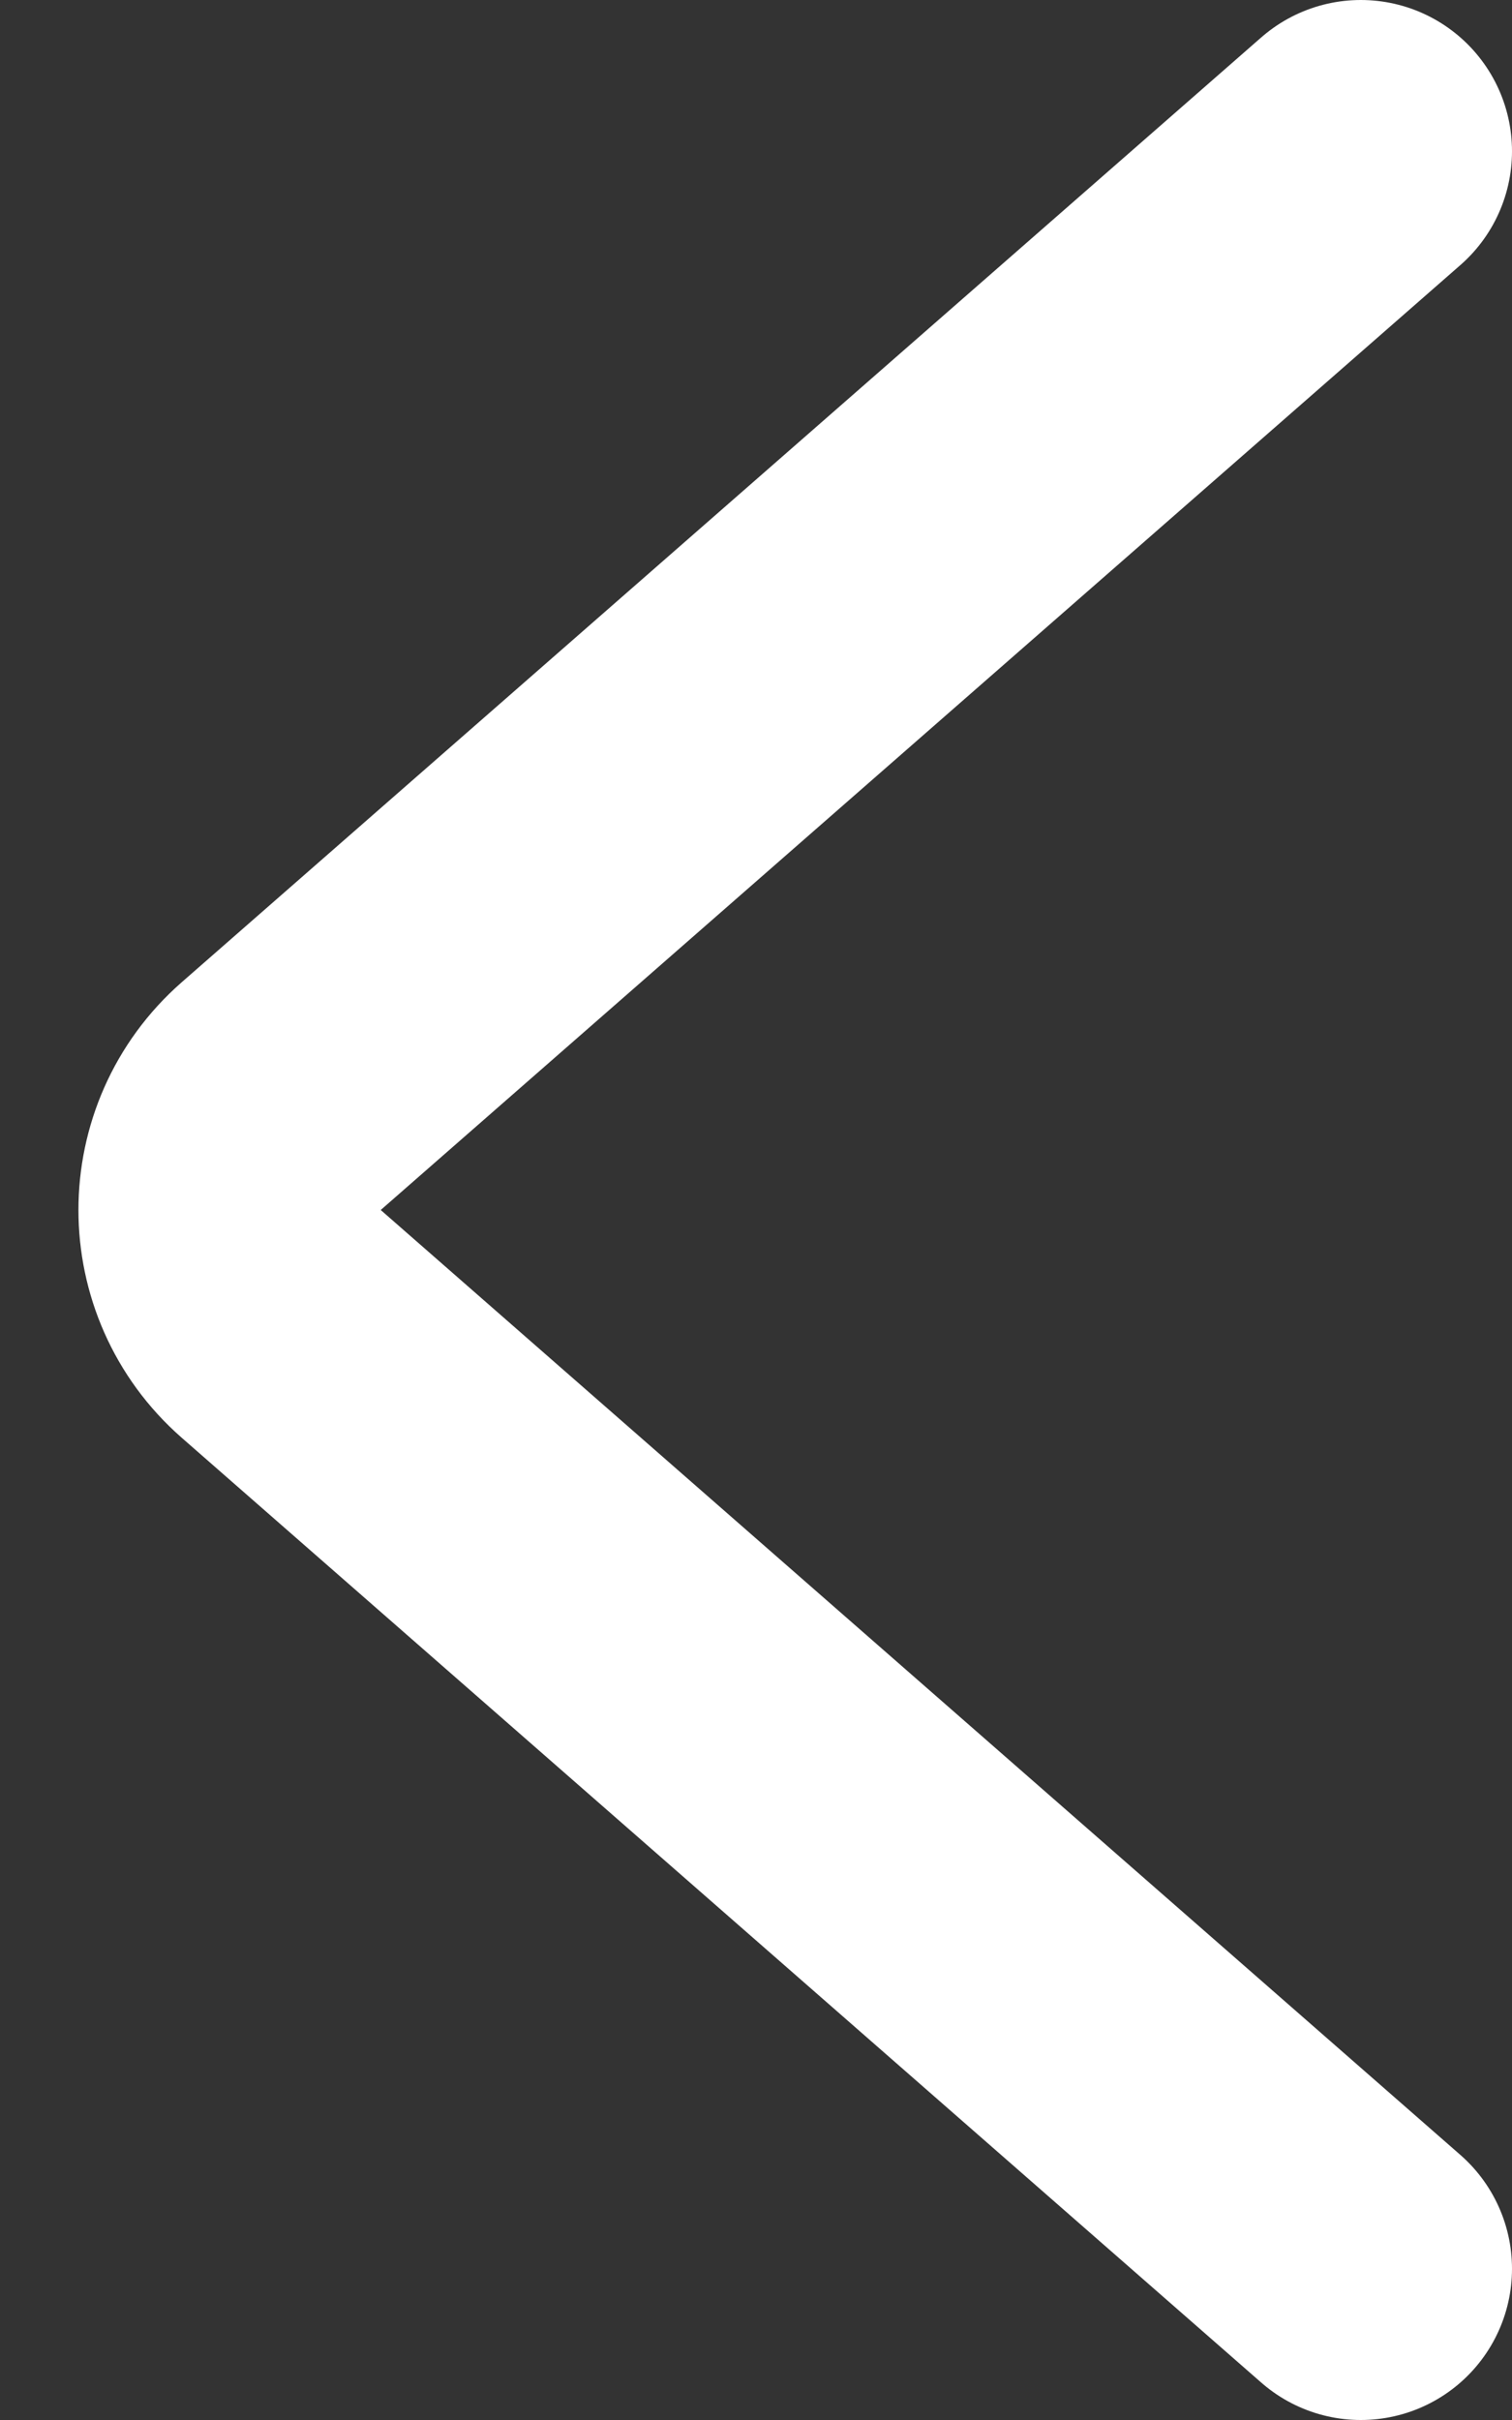
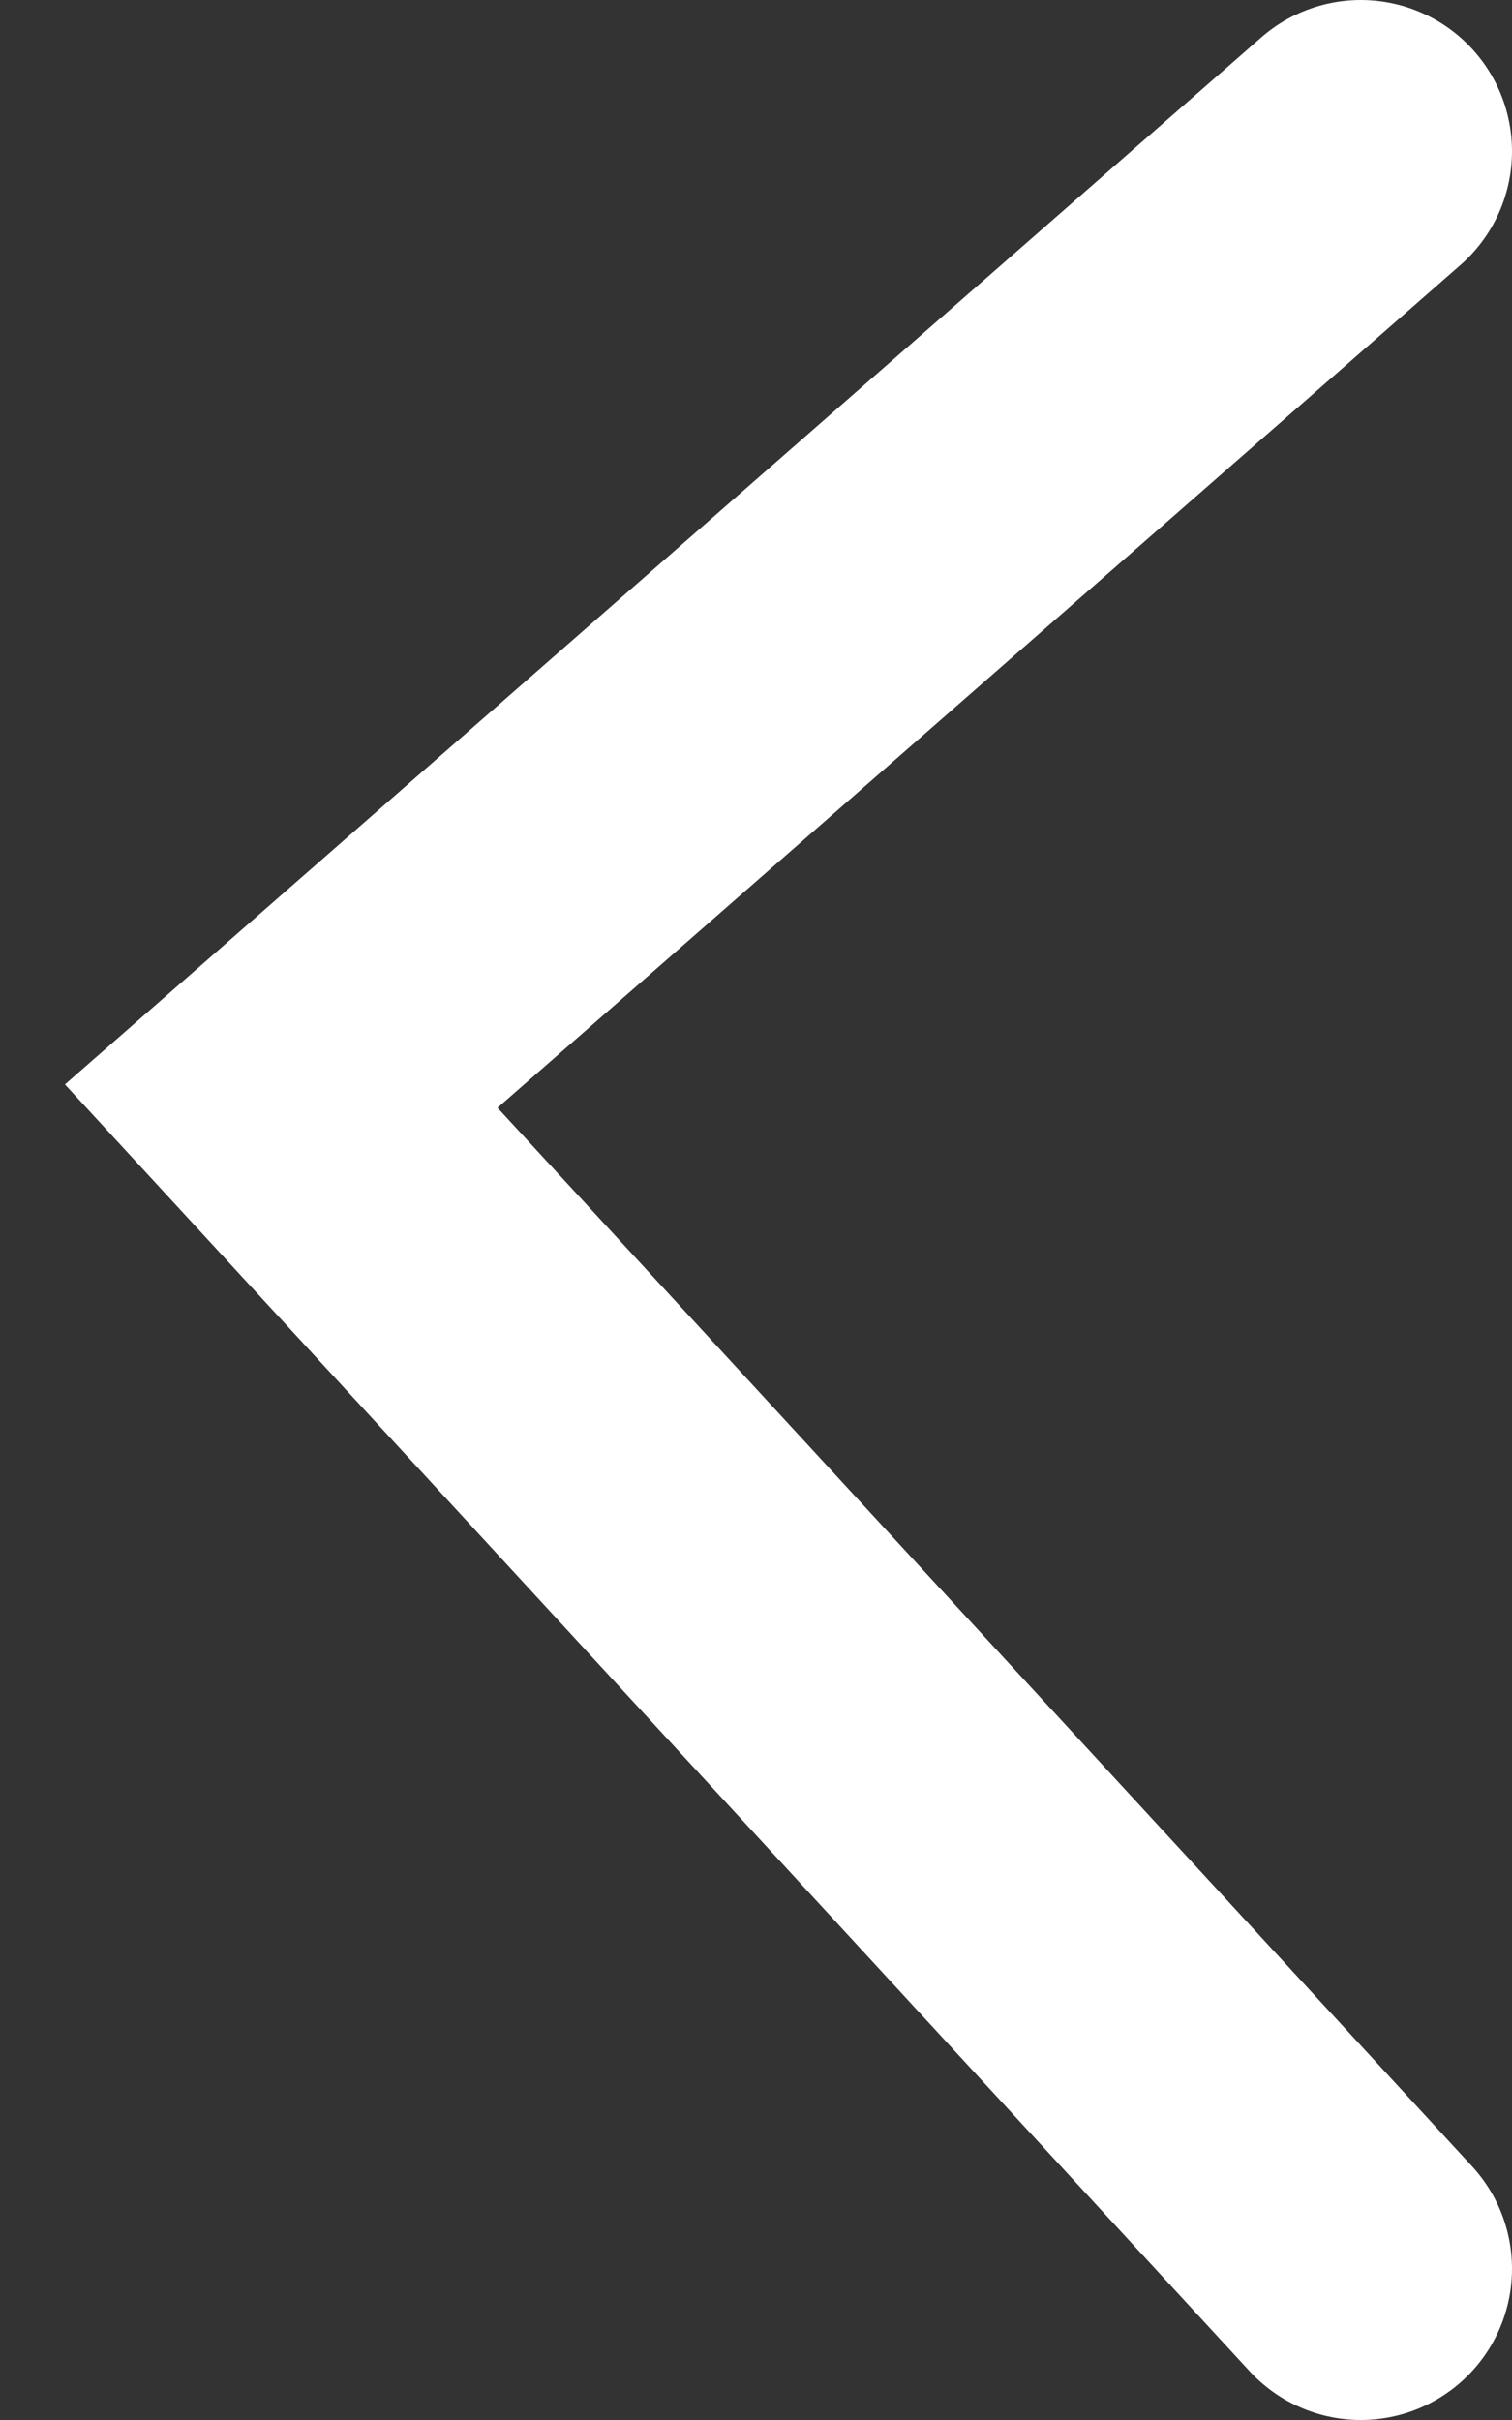
<svg xmlns="http://www.w3.org/2000/svg" width="10" height="16" viewBox="0 0 10 16" fill="none">
  <rect x="0" y="0" width="10" height="16" fill="#333333" stroke="none" />
-   <path d="M9 1L1.86 7.247C1.405 7.646 1.405 8.354 1.86 8.753L9 15" stroke="white" stroke-width="2" stroke-linecap="round" />
+   <path d="M9 1L1.86 7.247L9 15" stroke="white" stroke-width="2" stroke-linecap="round" />
</svg>